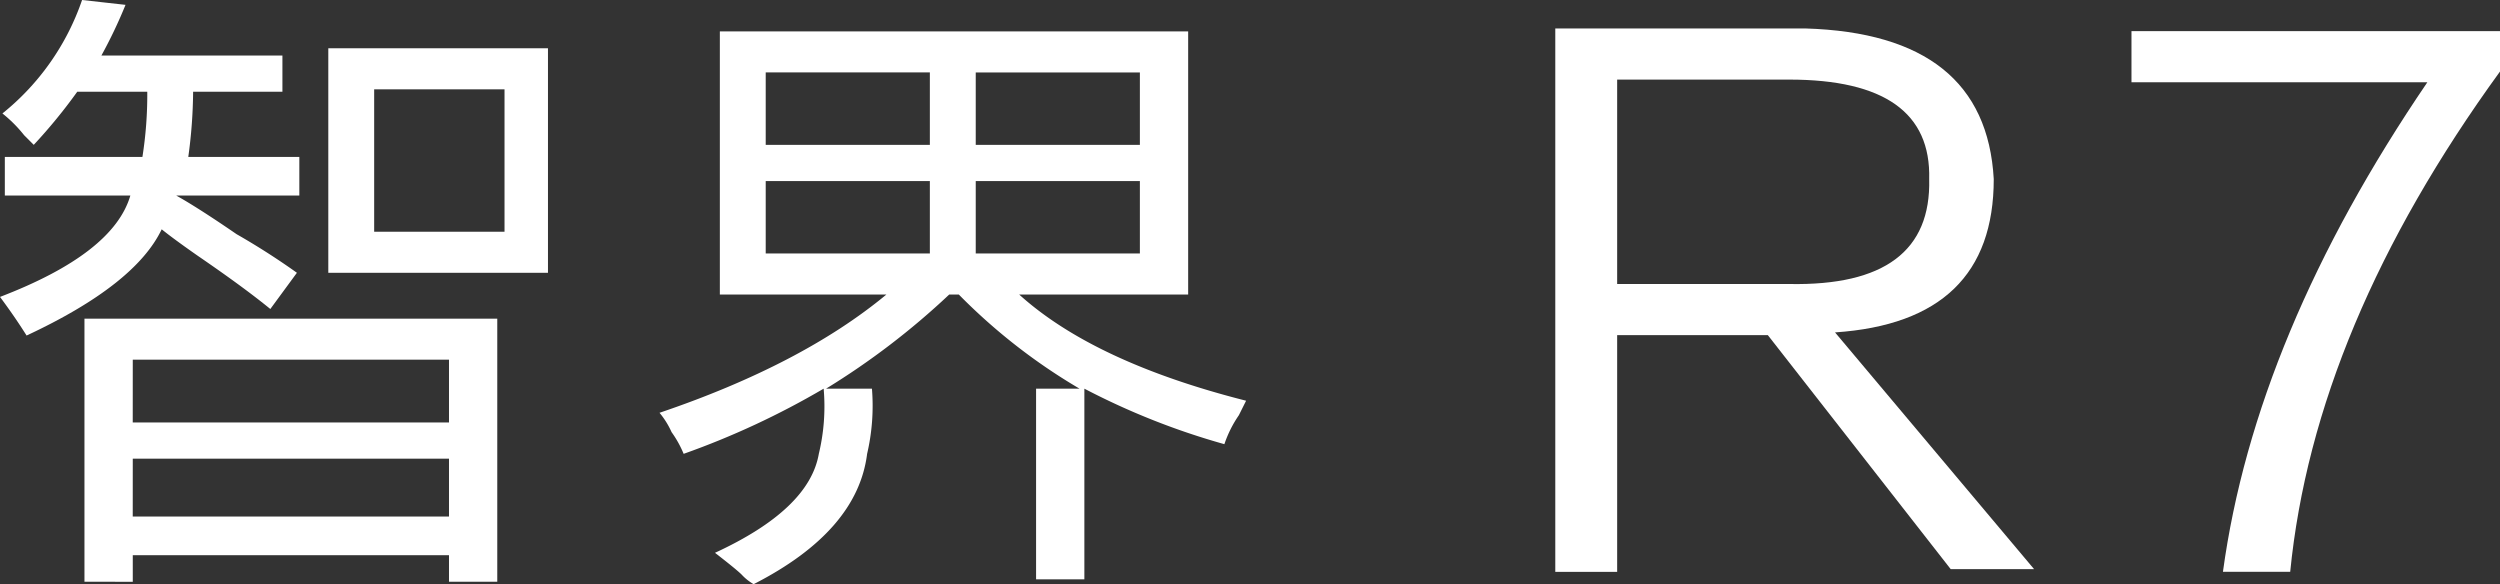
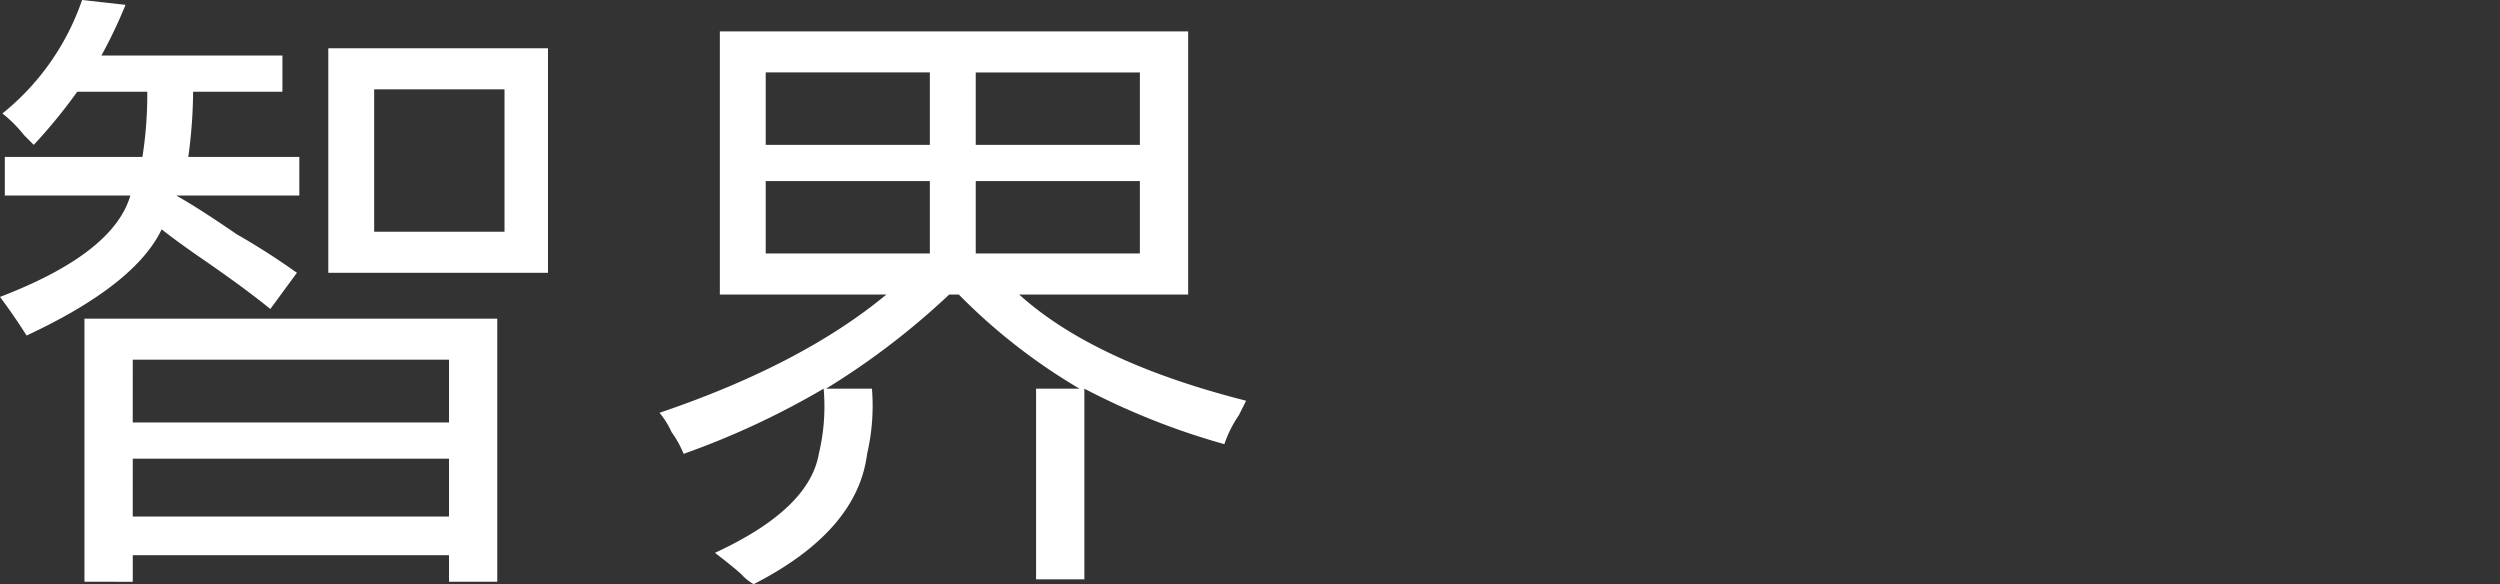
<svg xmlns="http://www.w3.org/2000/svg" width="348" height="81.318" viewBox="0 0 348 81.318">
  <rect x="0" y="0" width="348" height="81.318" fill="#333333" stroke="none" />
  <defs>
    <clipPath id="a">
      <rect width="348" height="81.318" fill="none" />
    </clipPath>
  </defs>
  <g clip-path="url(#a)">
-     <path d="M237.967,78.4H226.359L200.9,45.82H179.928V78.773h-8.612V3.134h34.823Q231.221,3.89,232.35,24.1q0,19.852-22.092,21.344ZM179.928,10.249V38.707h23.964q19.843.377,19.471-14.6.368-13.849-19.471-13.854Z" transform="translate(45.18 0.827)" fill="#fff" />
-     <path d="M256.876,78.693h-9.362q4.494-32.947,28.458-68.15H234.784V3.43h51.3V9.047q-25.837,35.576-29.206,69.646" transform="translate(61.918 0.905)" fill="#fff" />
    <path d="M4.7,20.161c-.226-.22-.672-.672-1.345-1.343A18.679,18.679,0,0,0,.337,15.793,34.66,34.66,0,0,0,11.425,0l6.048.674a66.625,66.625,0,0,1-3.36,7.057h25.2v5.04H26.882a69.423,69.423,0,0,1-.672,9.072H41.667v5.376H24.53q3.025,1.685,8.4,5.376a99.2,99.2,0,0,1,8.4,5.377l-3.7,5.041q-3.7-3.023-10.081-7.393-3.363-2.347-5.041-3.7Q18.813,39.657,3.7,46.707,2.011,44.023,0,41.331q15.79-6.049,18.146-14.113H.672V21.842H19.825A55.568,55.568,0,0,0,20.5,12.77H10.753A74.186,74.186,0,0,1,4.7,20.161m7.057,60.82V44.355H69.22V80.982H62.5v-3.7H18.482v3.7Zm6.72-22.176H62.5V50.069H18.482Zm0,13.1H62.5V63.846H18.482ZM45.7,6.722H76.277V37.972H45.7Zm6.384,25.537H70.229V12.434H52.084Z" transform="translate(0 0)" fill="#fff" />
    <path d="M125.064,79.735V53.19h6.048a81.307,81.307,0,0,1-16.8-13.1h-1.343a104.86,104.86,0,0,1-17.139,13.1h6.386a29.472,29.472,0,0,1-.672,9.072Q100.195,73.019,85.75,80.406a7.135,7.135,0,0,1-1.681-1.343c-.452-.452-1.681-1.46-3.7-3.024Q93.479,69.99,94.821,62.262a28.292,28.292,0,0,0,.674-9.072,113.029,113.029,0,0,1-19.489,9.072,15.023,15.023,0,0,0-1.681-3.024,11.551,11.551,0,0,0-1.679-2.689q19.822-6.718,31.585-16.464H81.045V3.457h65.189V40.085H122.712Q133.123,49.5,154.3,54.869q-.339.677-1.007,2.017a16.172,16.172,0,0,0-2.017,4.031,100.436,100.436,0,0,1-19.49-7.728V79.735ZM87.429,19.25h22.849V9.169H87.429Zm0,15.122h22.849V24.289H87.429Zm52.084-25.2H116.664V19.251h22.849Zm-22.849,25.2h22.849V24.289H116.664Z" transform="translate(19.158 0.912)" fill="#fff" />
  </g>
</svg>